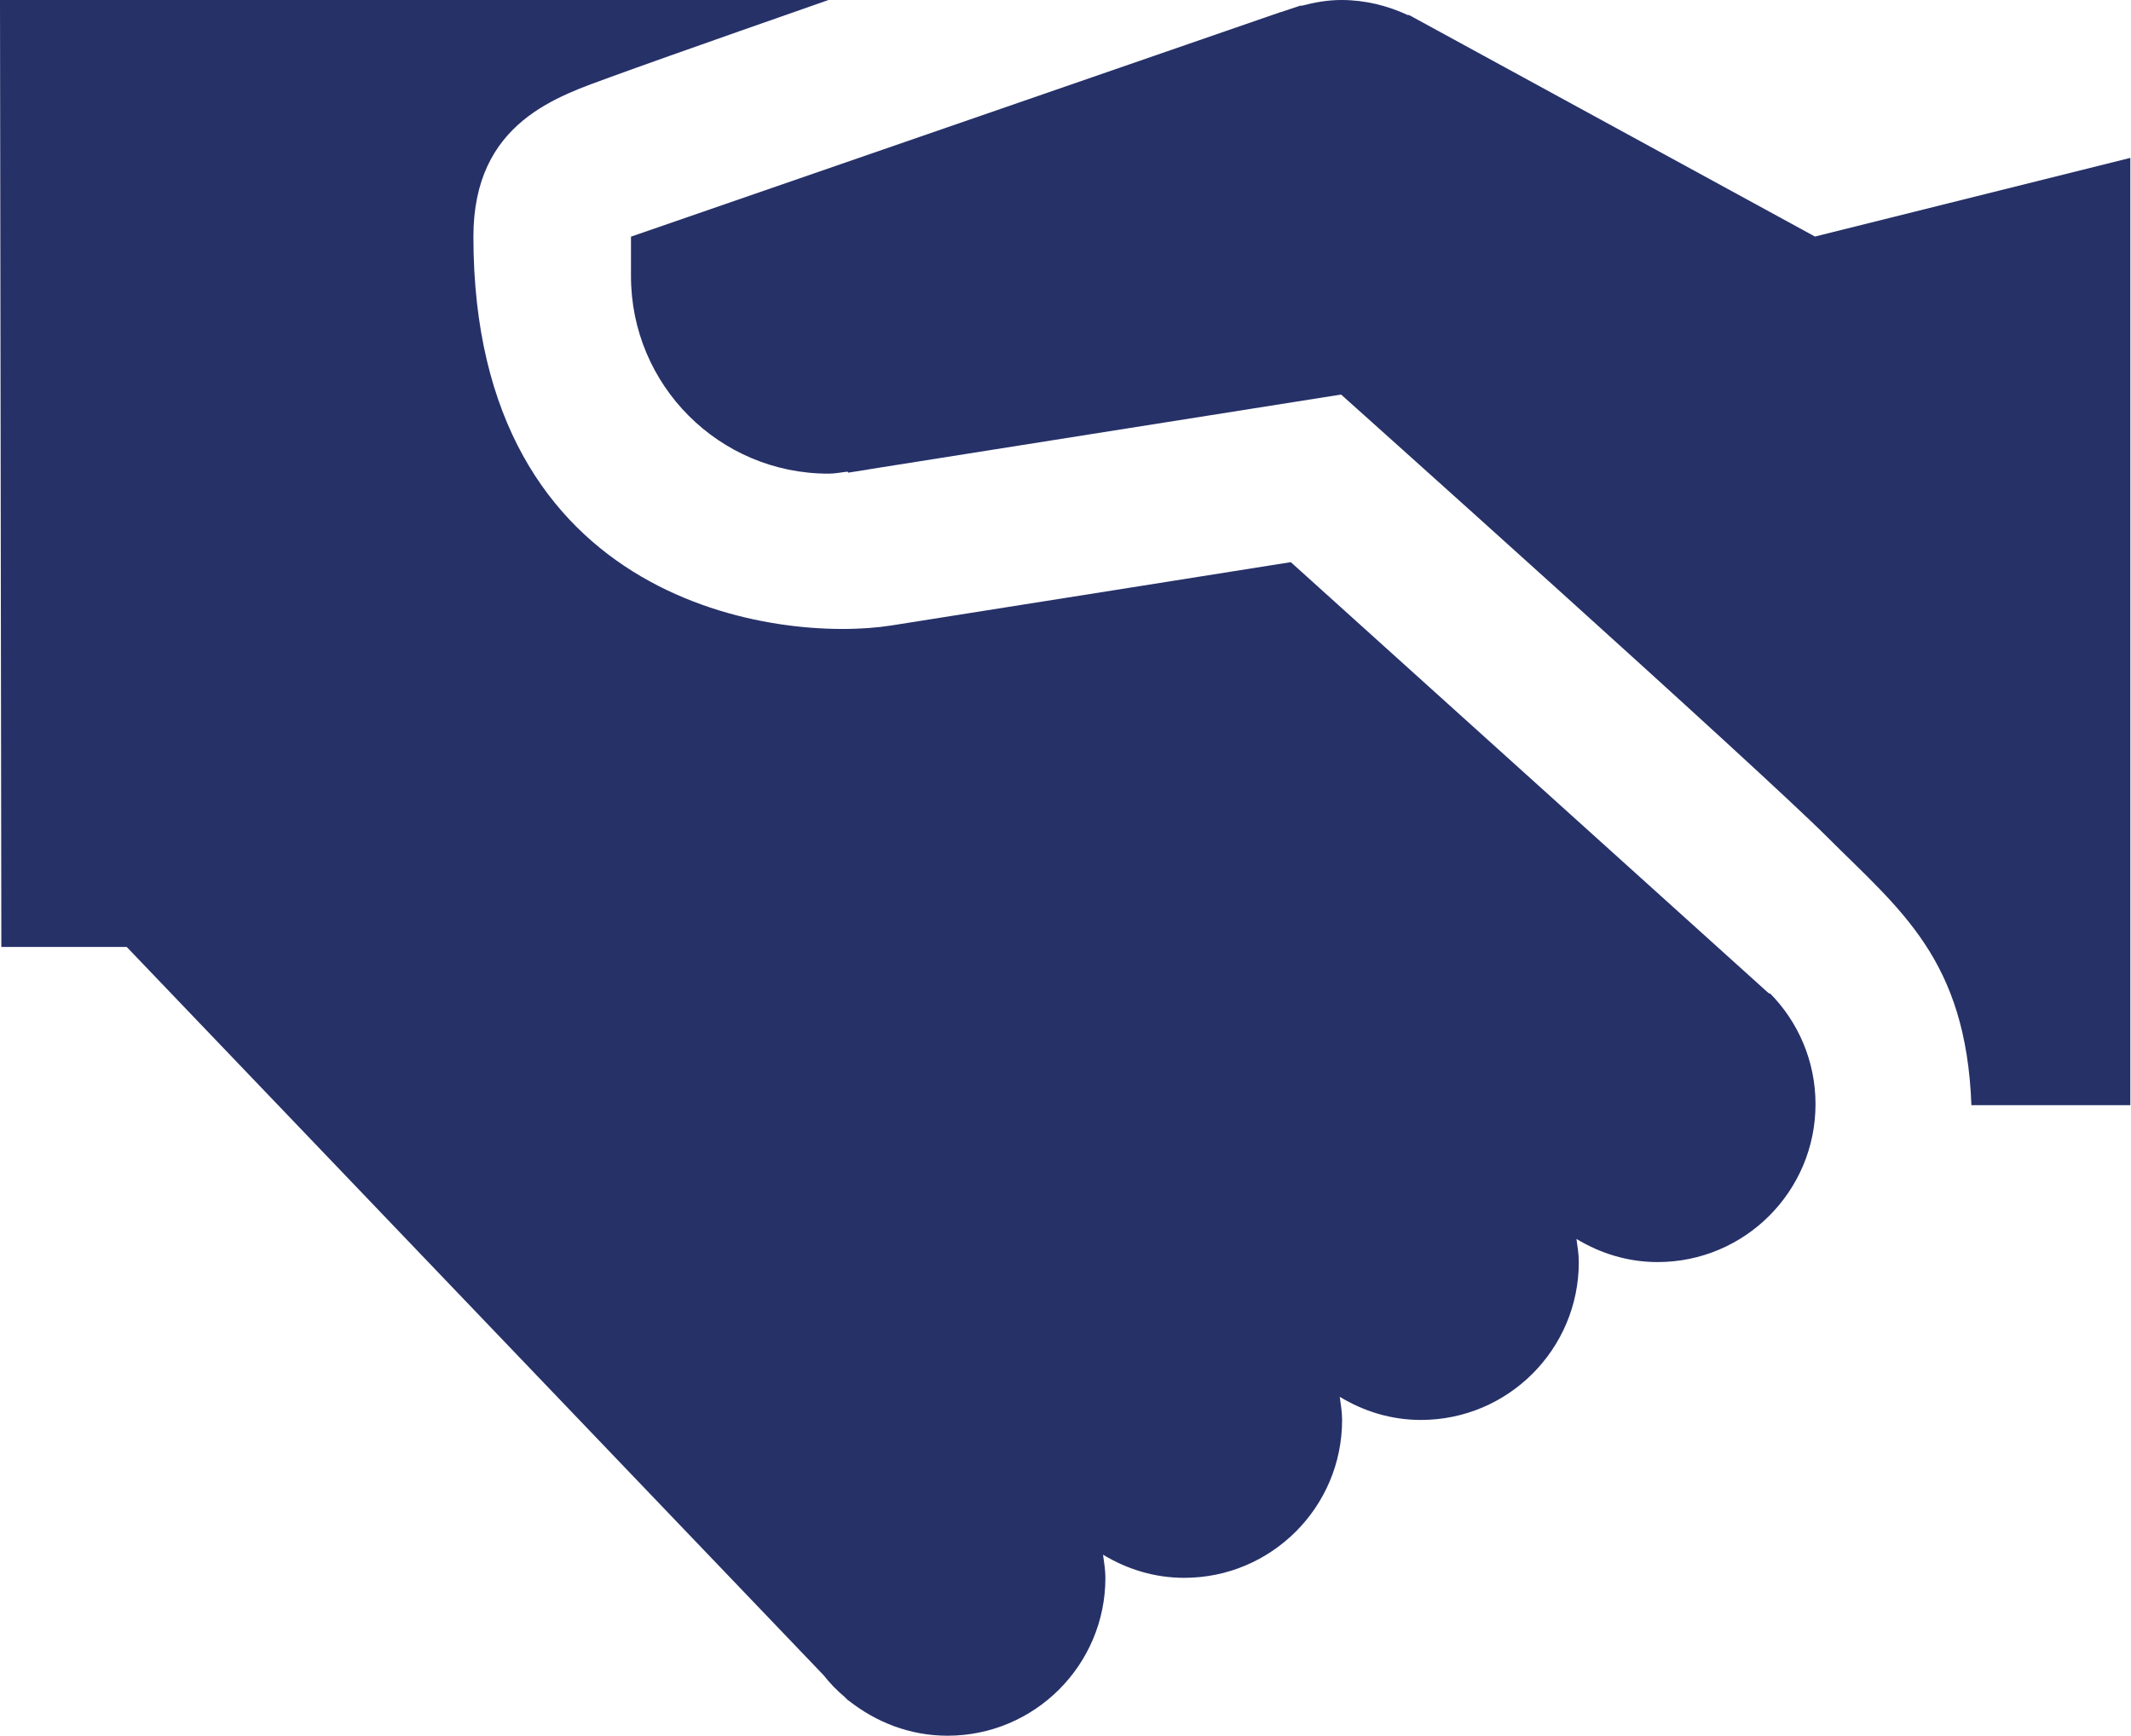
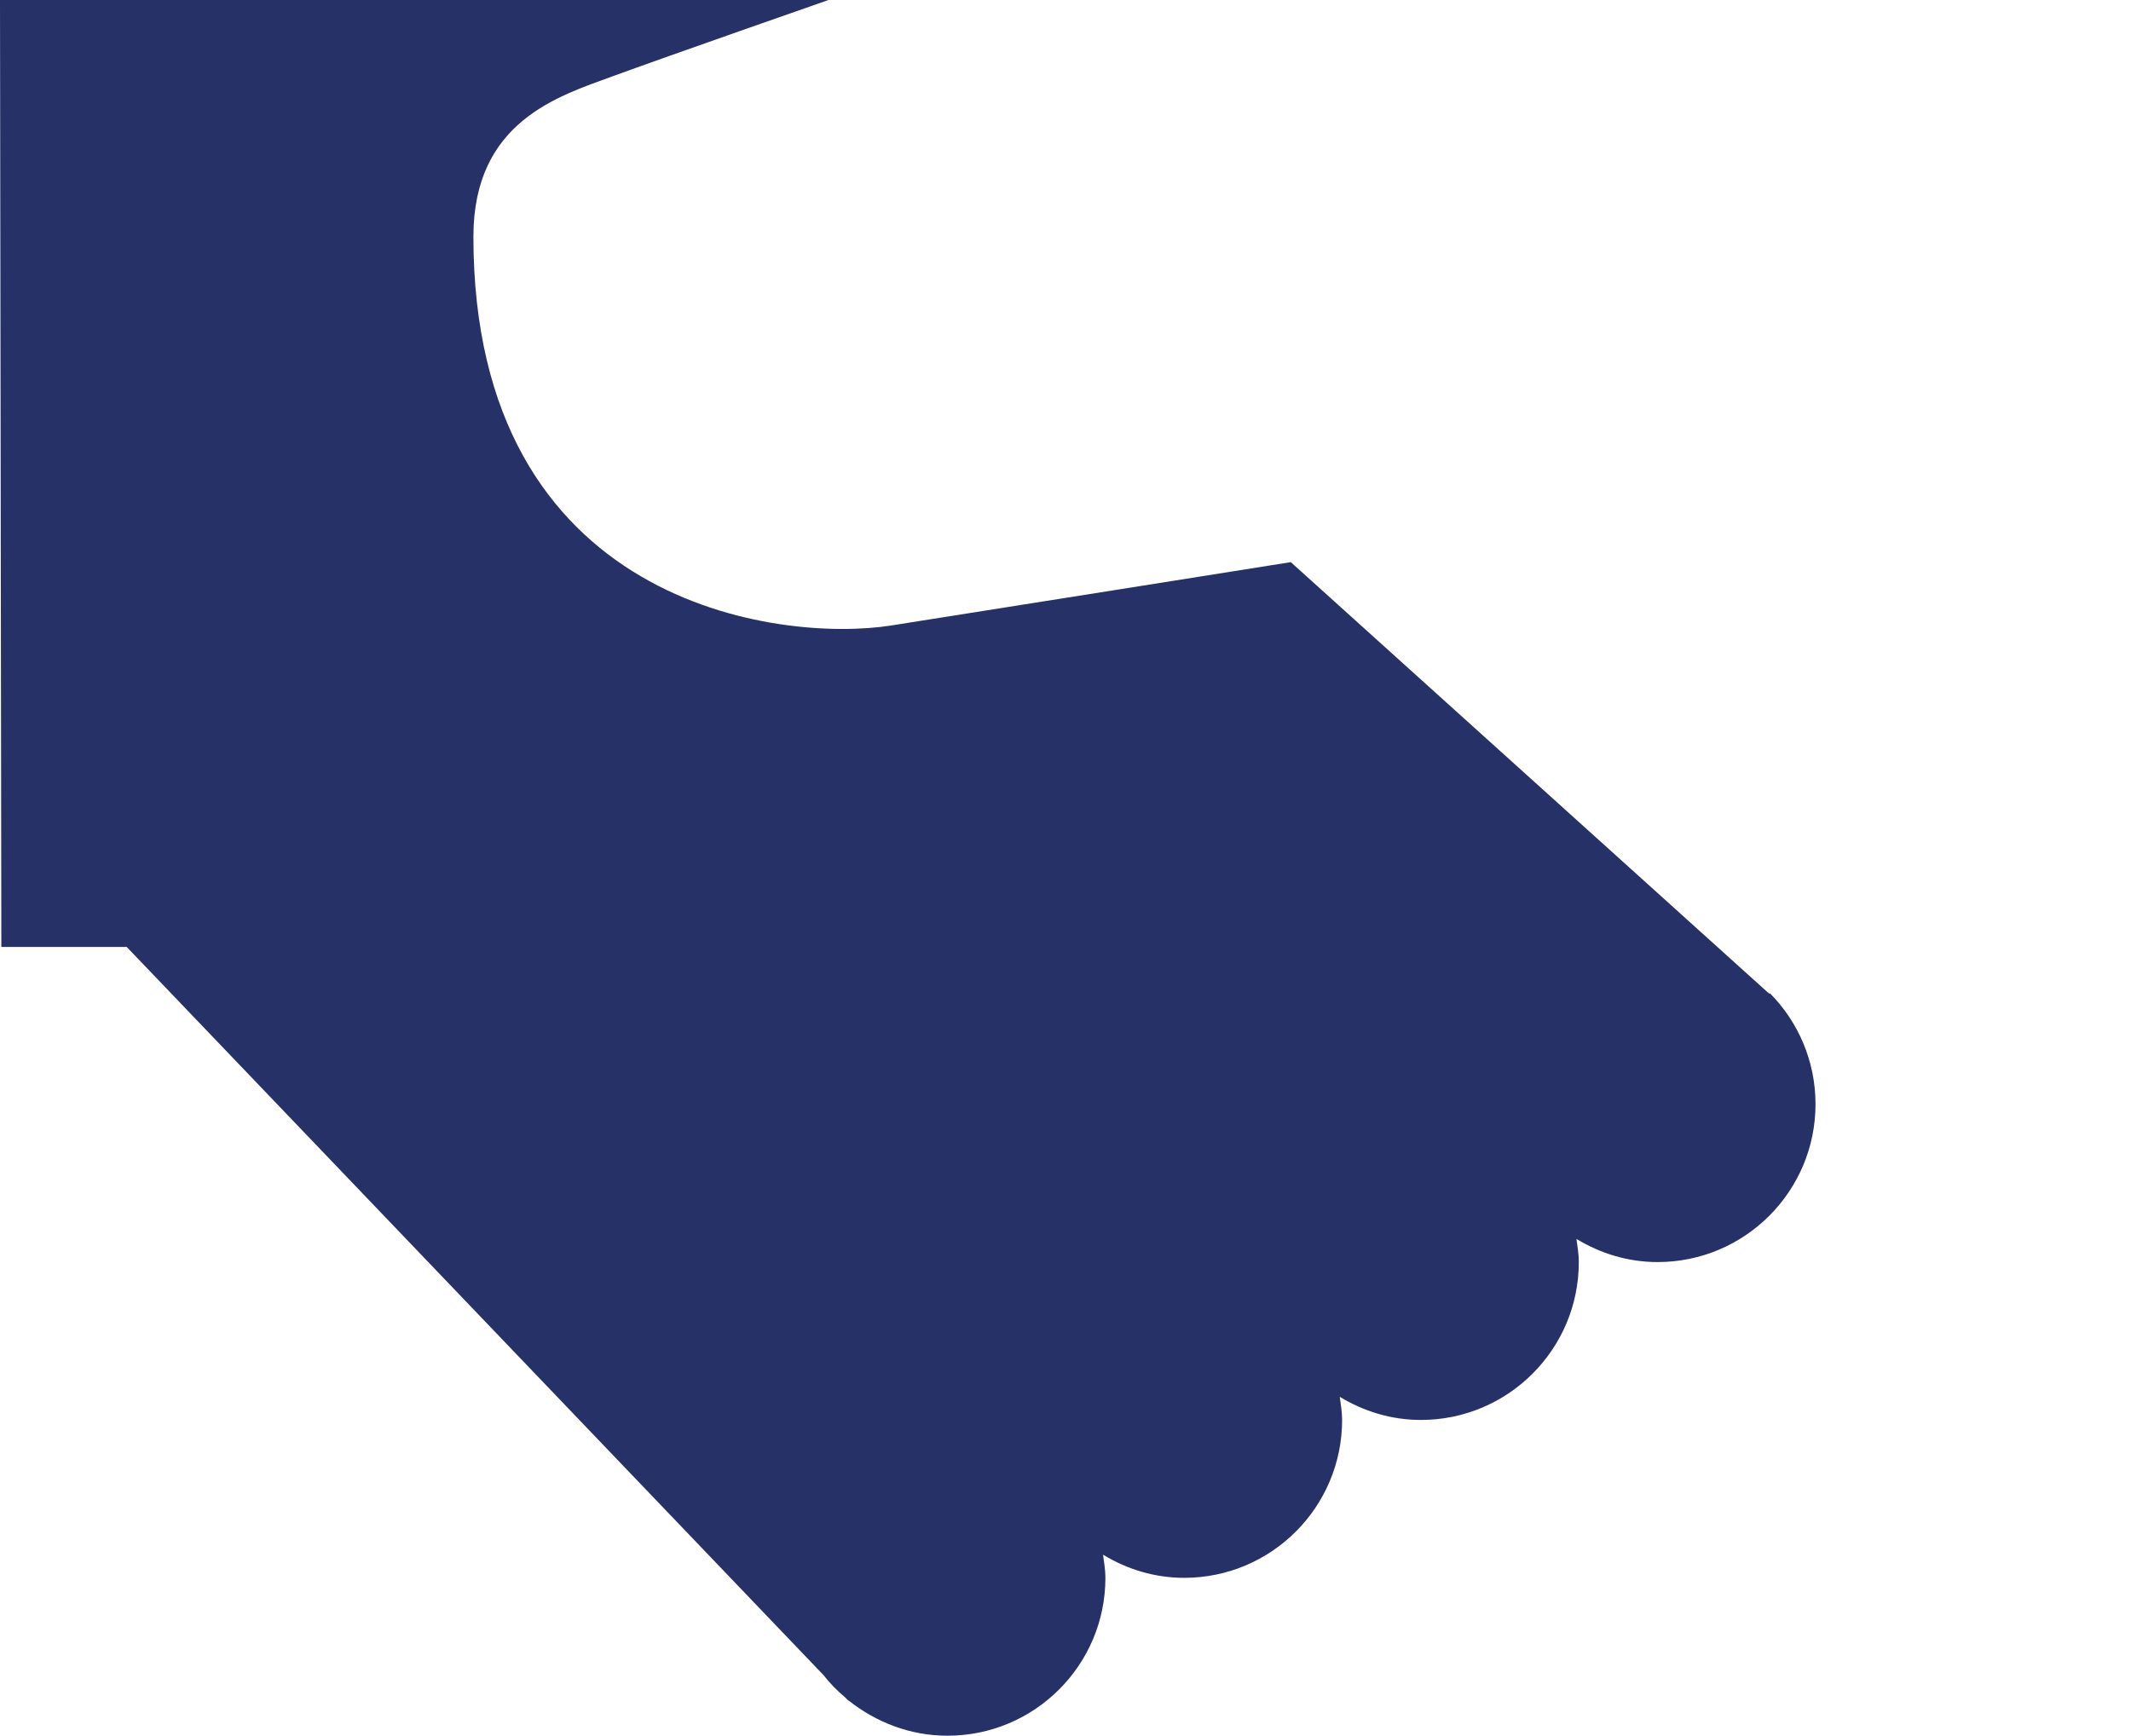
<svg xmlns="http://www.w3.org/2000/svg" id="Layer_2" data-name="Layer 2" viewBox="0 0 63.56 51.79">
  <defs>
    <style>
      .cls-1 {
        fill: #263168;
        stroke-width: 0px;
      }
    </style>
  </defs>
  <g id="Support">
    <path class="cls-1" d="m52.78,29.65h0s-.01-.01-.01-.01c-.02-.02-.03-.03-.05-.04l-14.22-12.83s-8.62,1.37-11.92,1.89c-3.3.52-12.46-.57-12.46-11.6,0-3.43,2.53-4.19,4.14-4.78,1.61-.59,6.45-2.28,6.45-2.28H0l.04,28.25h3.74l20.78,21.72c.19.24.4.46.64.66l.1.1h.01c.81.64,1.82,1.05,2.95,1.05,2.6,0,4.71-2.11,4.71-4.71,0-.24-.04-.46-.07-.69.71.43,1.53.69,2.42.69,2.6,0,4.71-2.11,4.71-4.71,0-.24-.04-.46-.07-.69.71.43,1.53.69,2.42.69,2.6,0,4.71-2.11,4.71-4.71,0-.24-.04-.46-.07-.69.71.43,1.53.69,2.42.69,2.6,0,4.71-2.11,4.71-4.71,0-1.29-.52-2.46-1.36-3.31Z" />
-     <path class="cls-1" d="m54.14,7.06L42.03.45h-.04c-.6-.28-1.27-.45-1.98-.45-.41,0-.8.07-1.18.17h-.05s-.57.19-.57.19c-.01,0-.03,0-.04.01l-19.35,6.69v1.18c0,3.25,2.63,5.89,5.89,5.89.2,0,.38-.04.57-.06l.02.03.51-.08s.08-.01.11-.02l14.08-2.23s12.36,11.06,14.52,13.22,4.12,3.63,4.28,7.98h4.74V4.71l-9.42,2.35Z" />
  </g>
</svg>